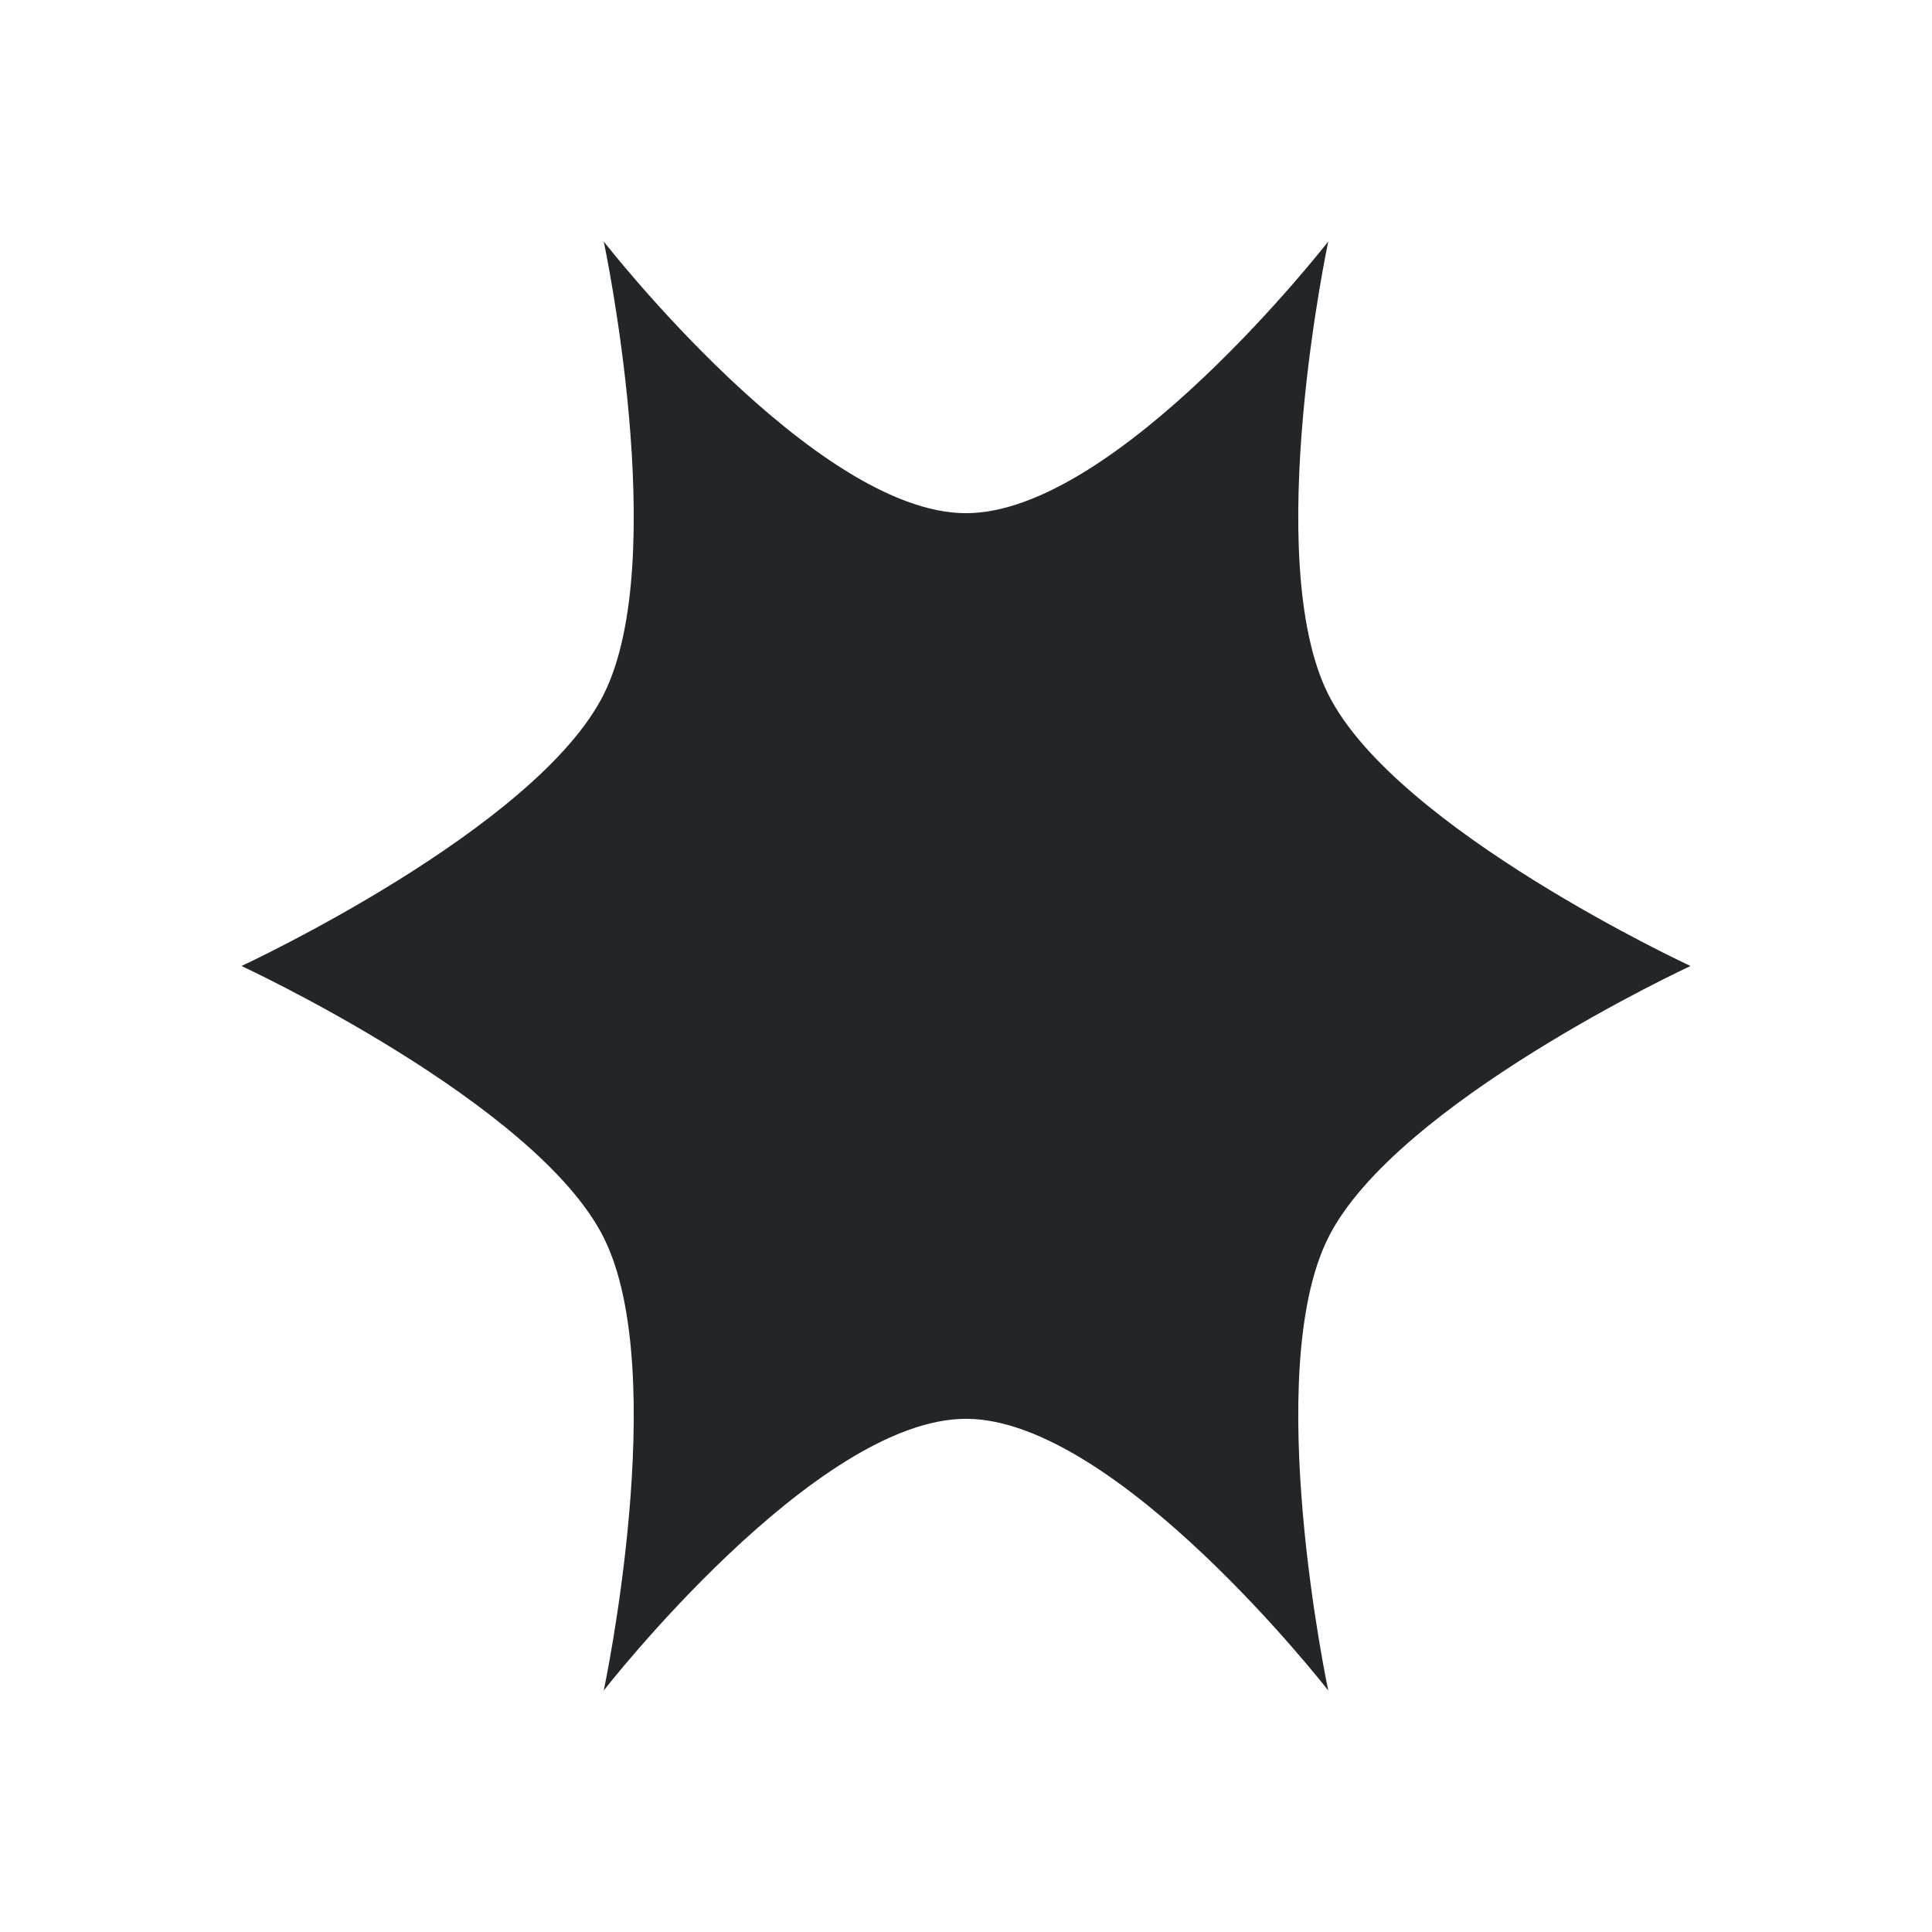
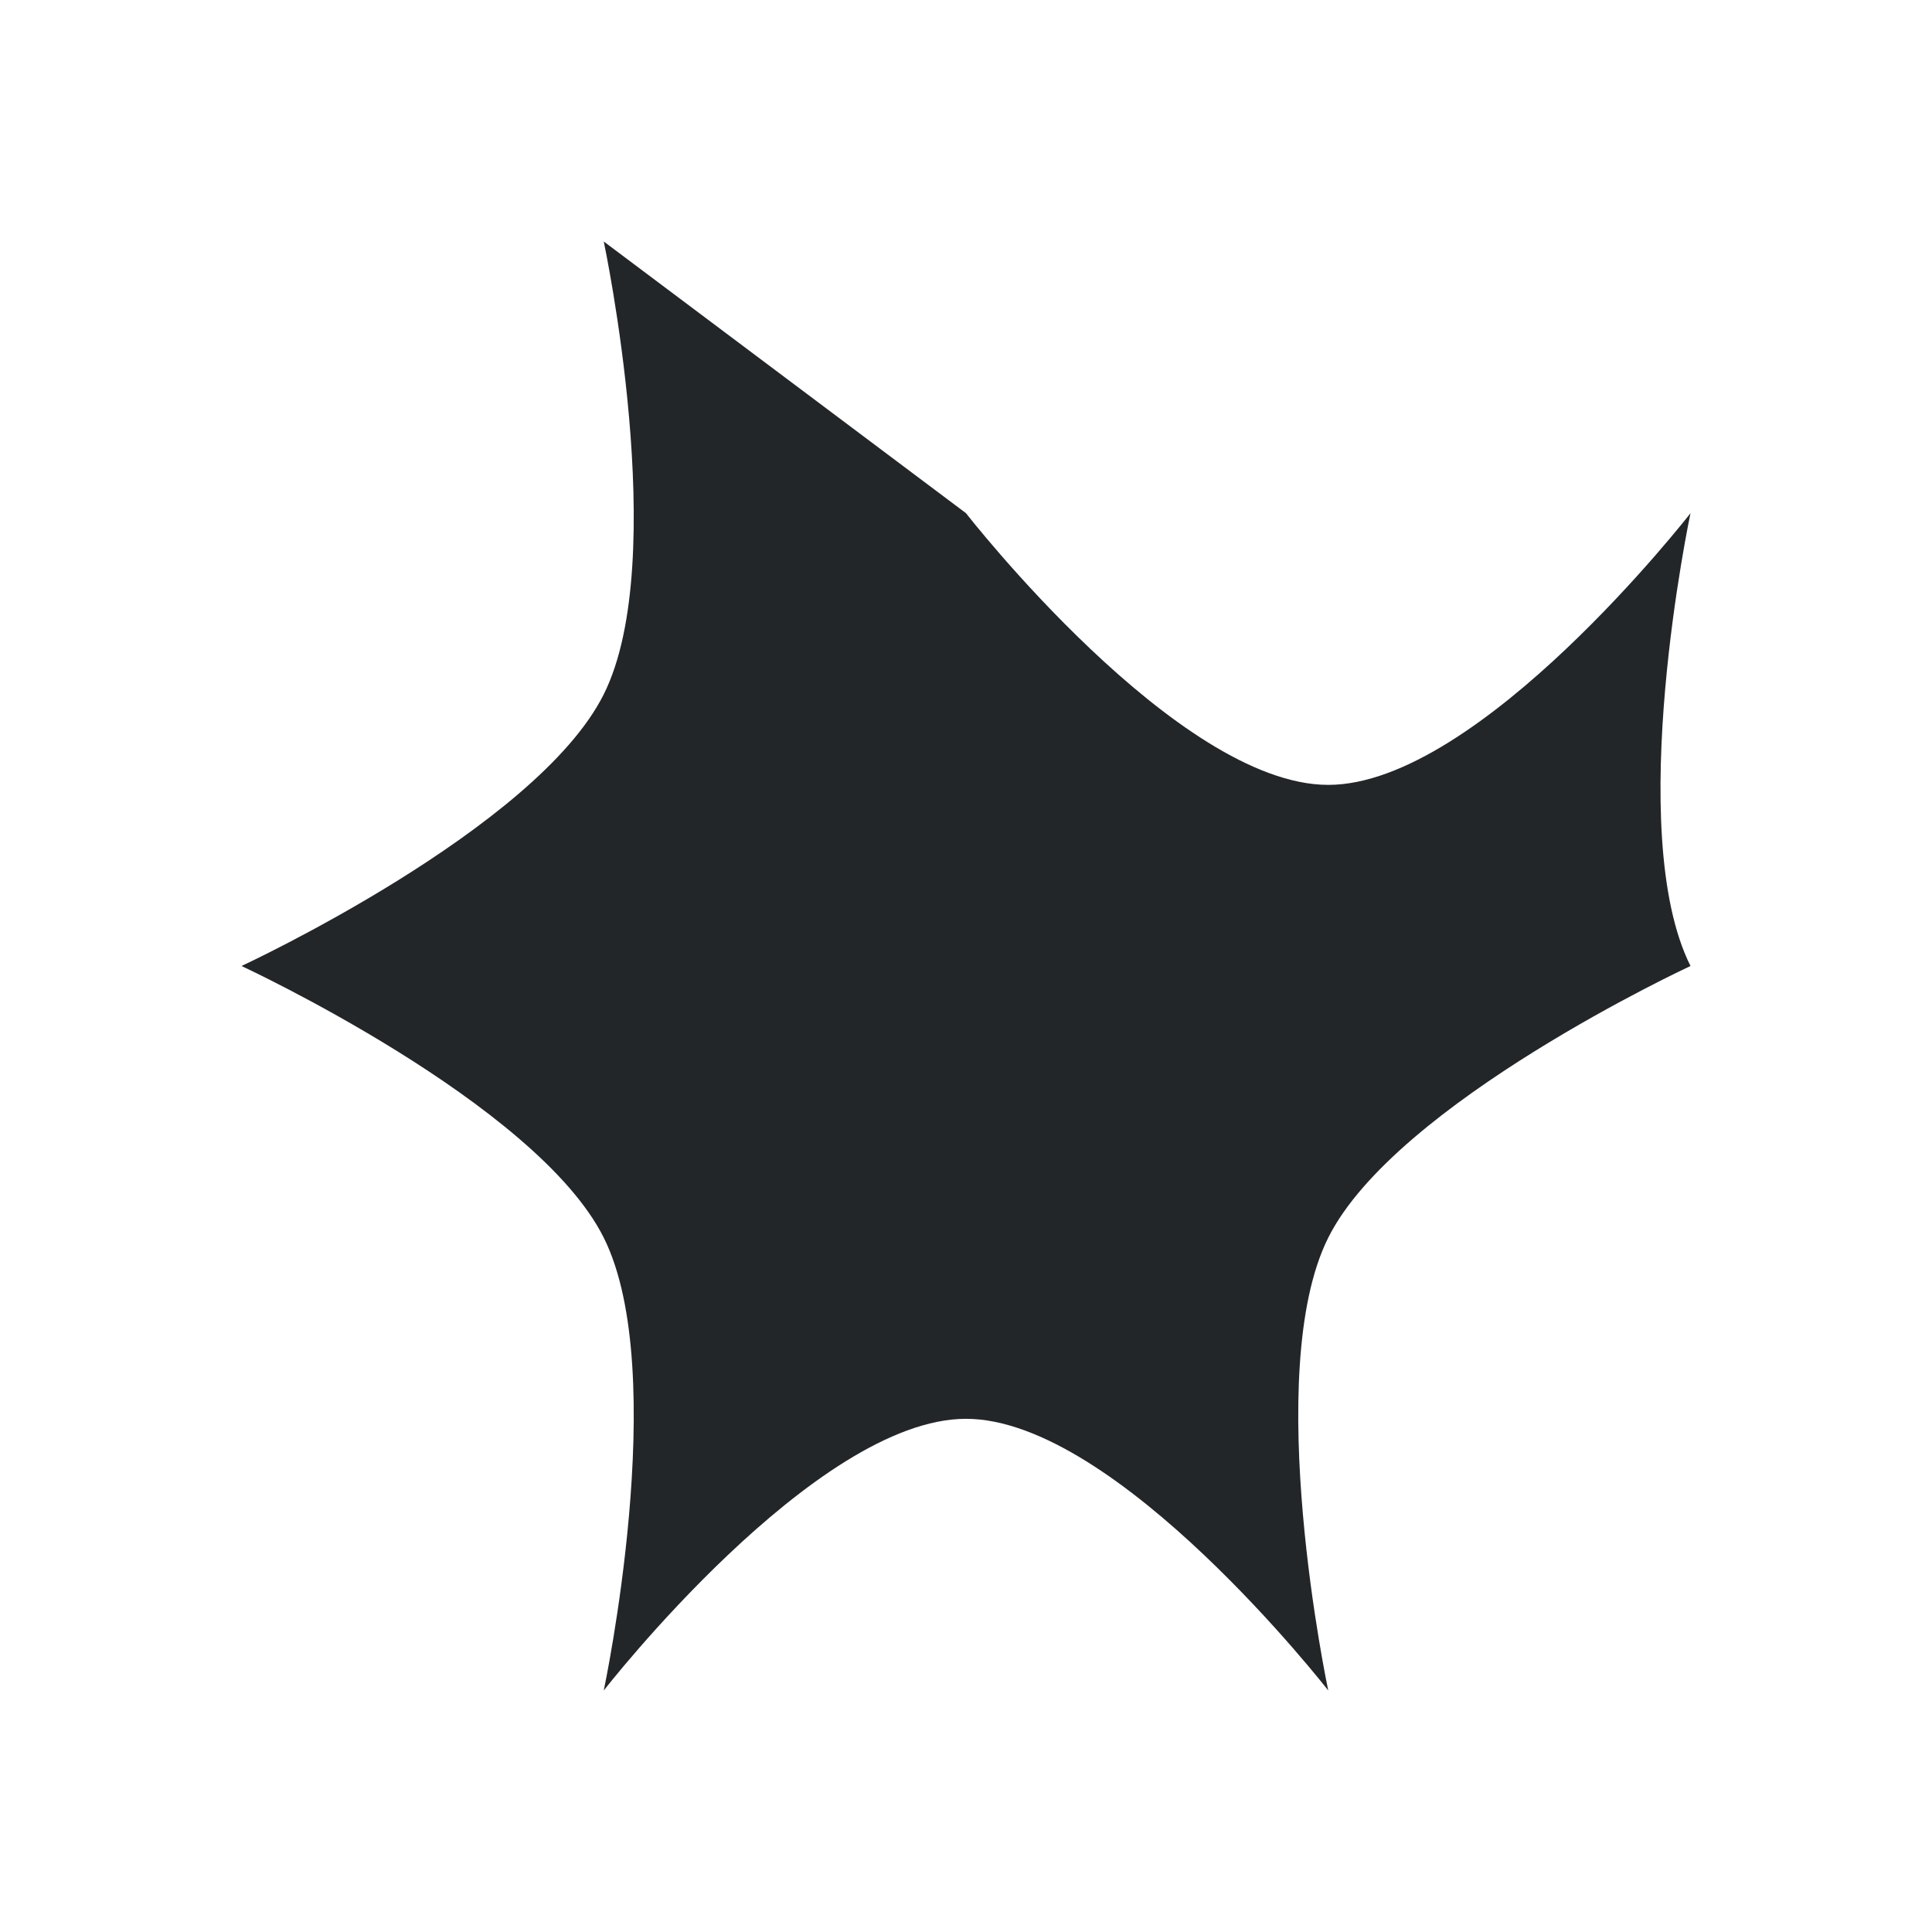
<svg xmlns="http://www.w3.org/2000/svg" viewBox="0 0 32 32">
-   <path d="m10 4s1.118 5.264 0 7.5c-1.118 2.236-6 4.5-6 4.5s4.882 2.264 6 4.5c1.118 2.236 0 7.5 0 7.5s3.5-4.5 6-4.5 6 4.5 6 4.5-1.118-5.264 0-7.5c1.118-2.236 6-4.5 6-4.5s-4.882-2.264-6-4.5c-1.118-2.236 0-7.5 0-7.5s-3.5 4.5-6 4.5-6-4.5-6-4.5z" fill="#232629" />
+   <path d="m10 4s1.118 5.264 0 7.5c-1.118 2.236-6 4.5-6 4.5s4.882 2.264 6 4.5c1.118 2.236 0 7.5 0 7.5s3.5-4.5 6-4.5 6 4.5 6 4.5-1.118-5.264 0-7.5c1.118-2.236 6-4.5 6-4.5c-1.118-2.236 0-7.5 0-7.5s-3.5 4.5-6 4.5-6-4.5-6-4.5z" fill="#232629" />
</svg>